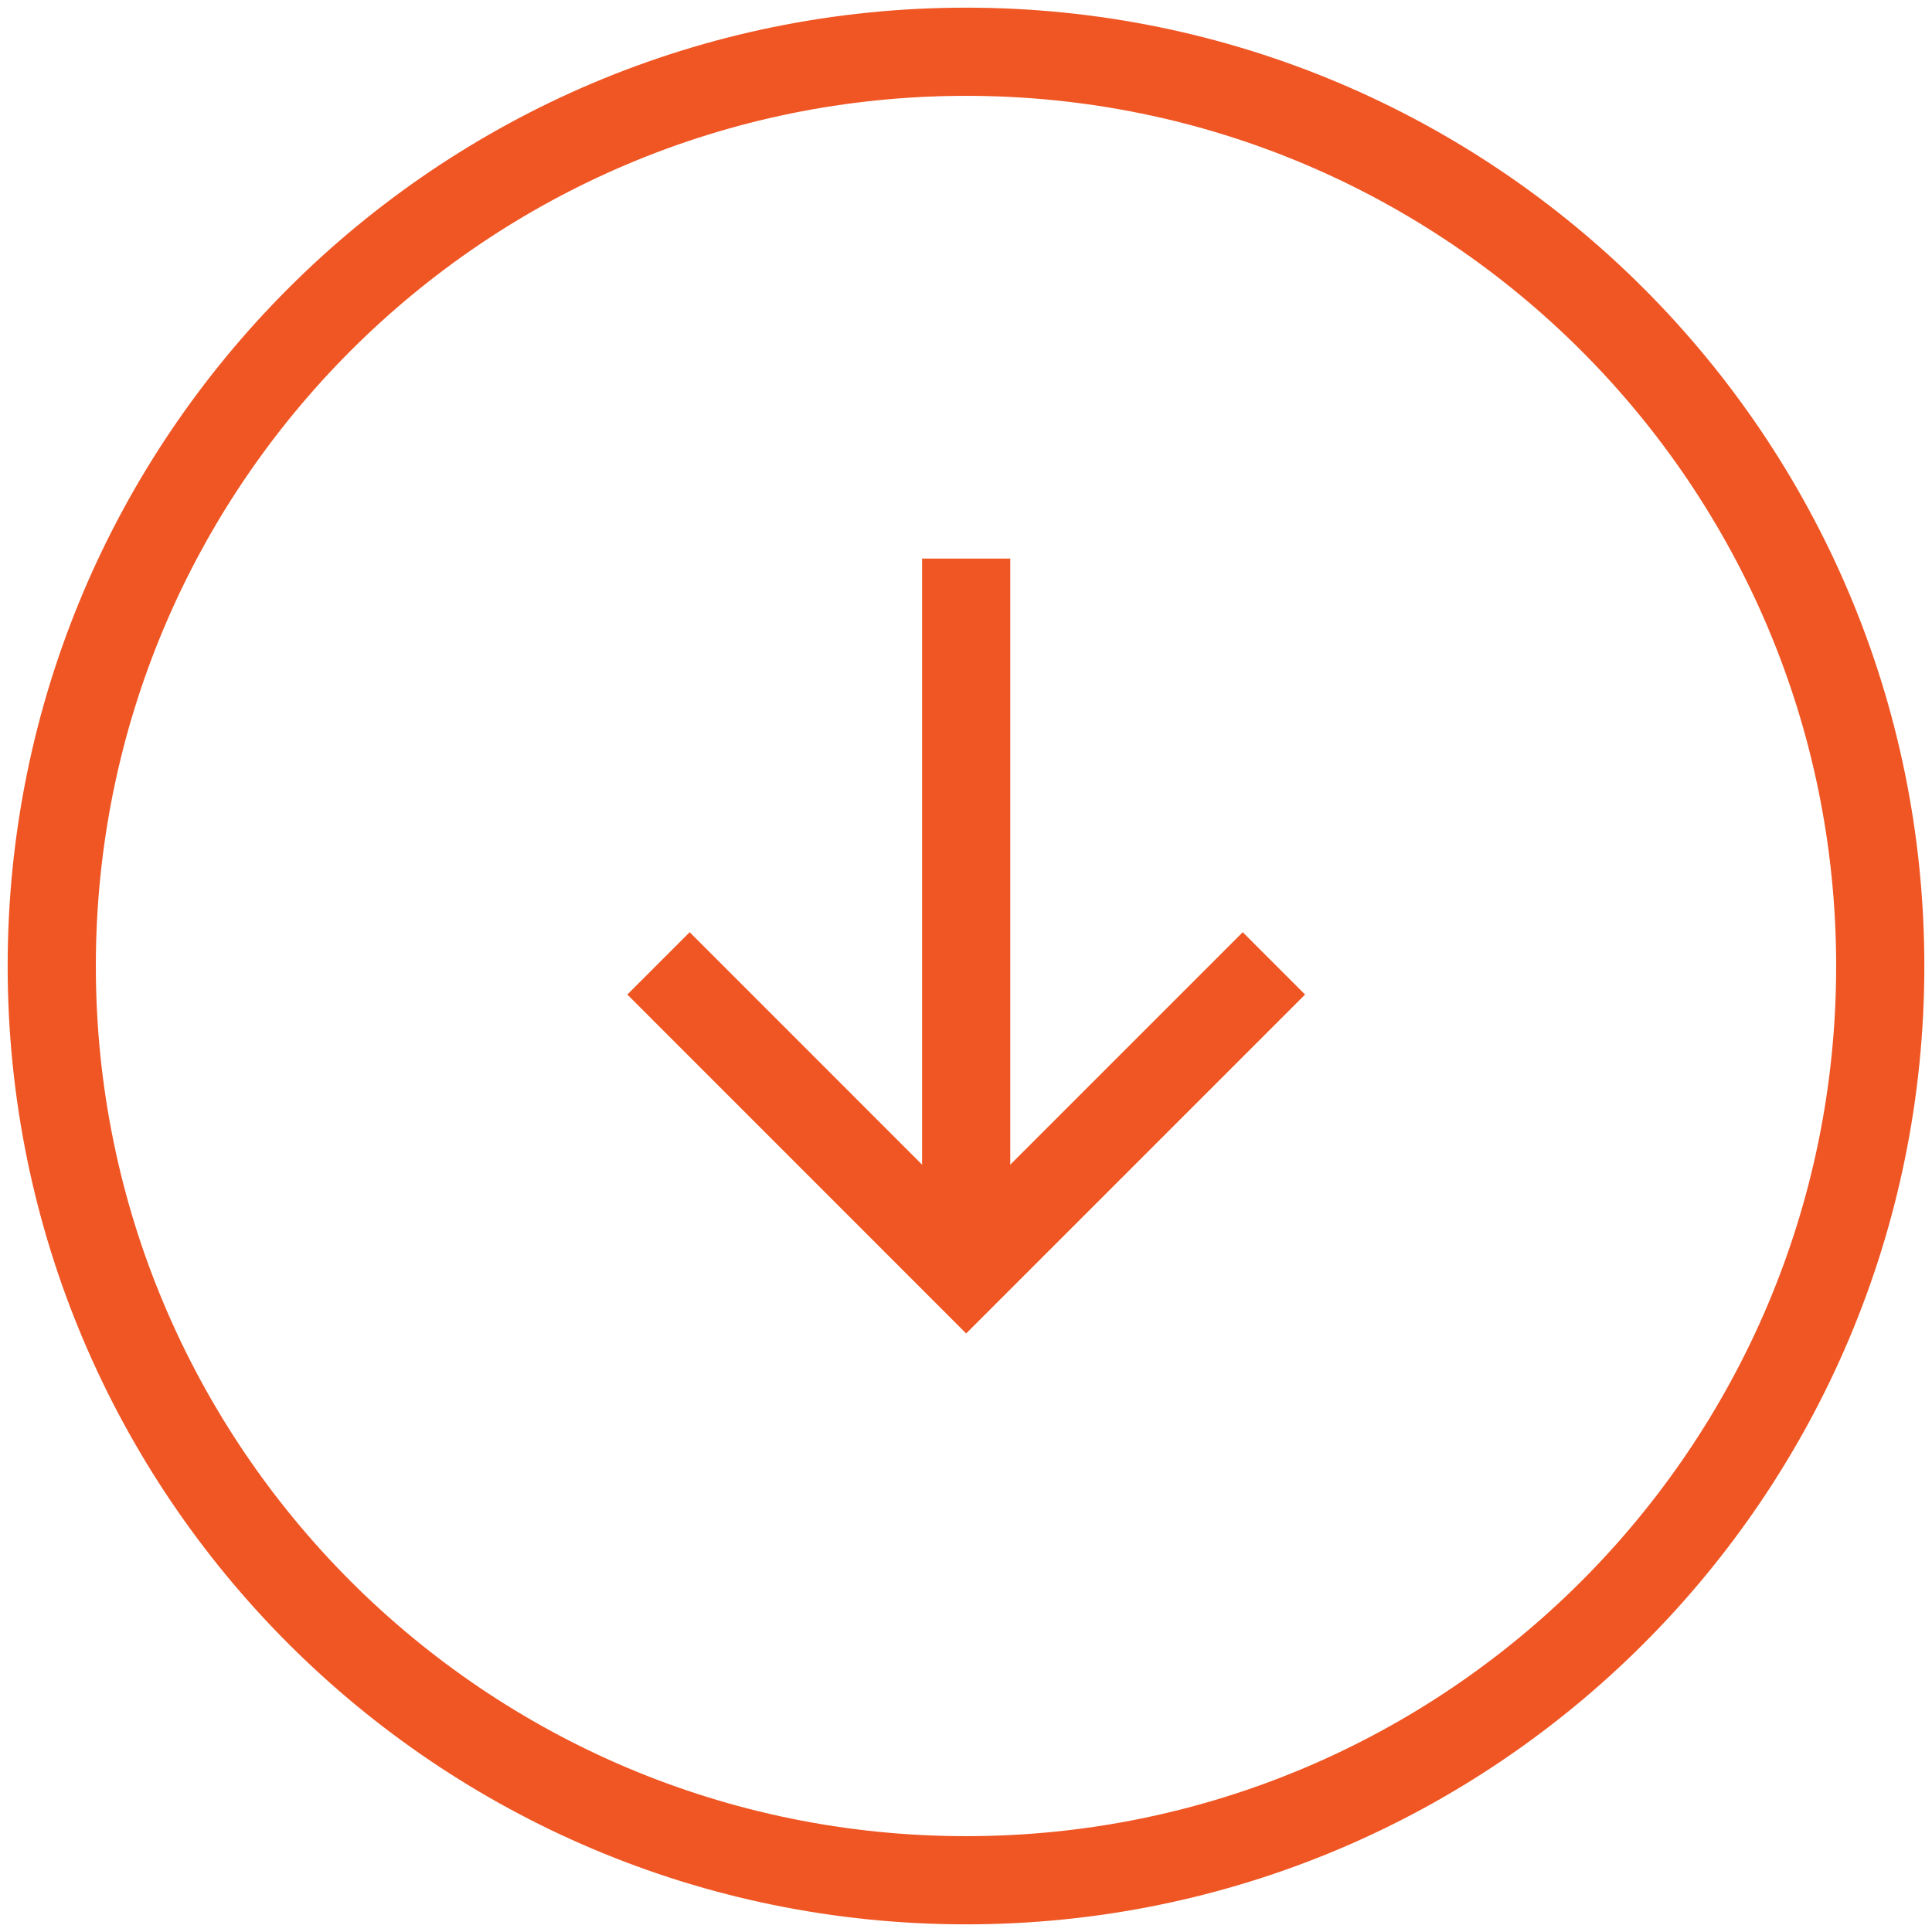
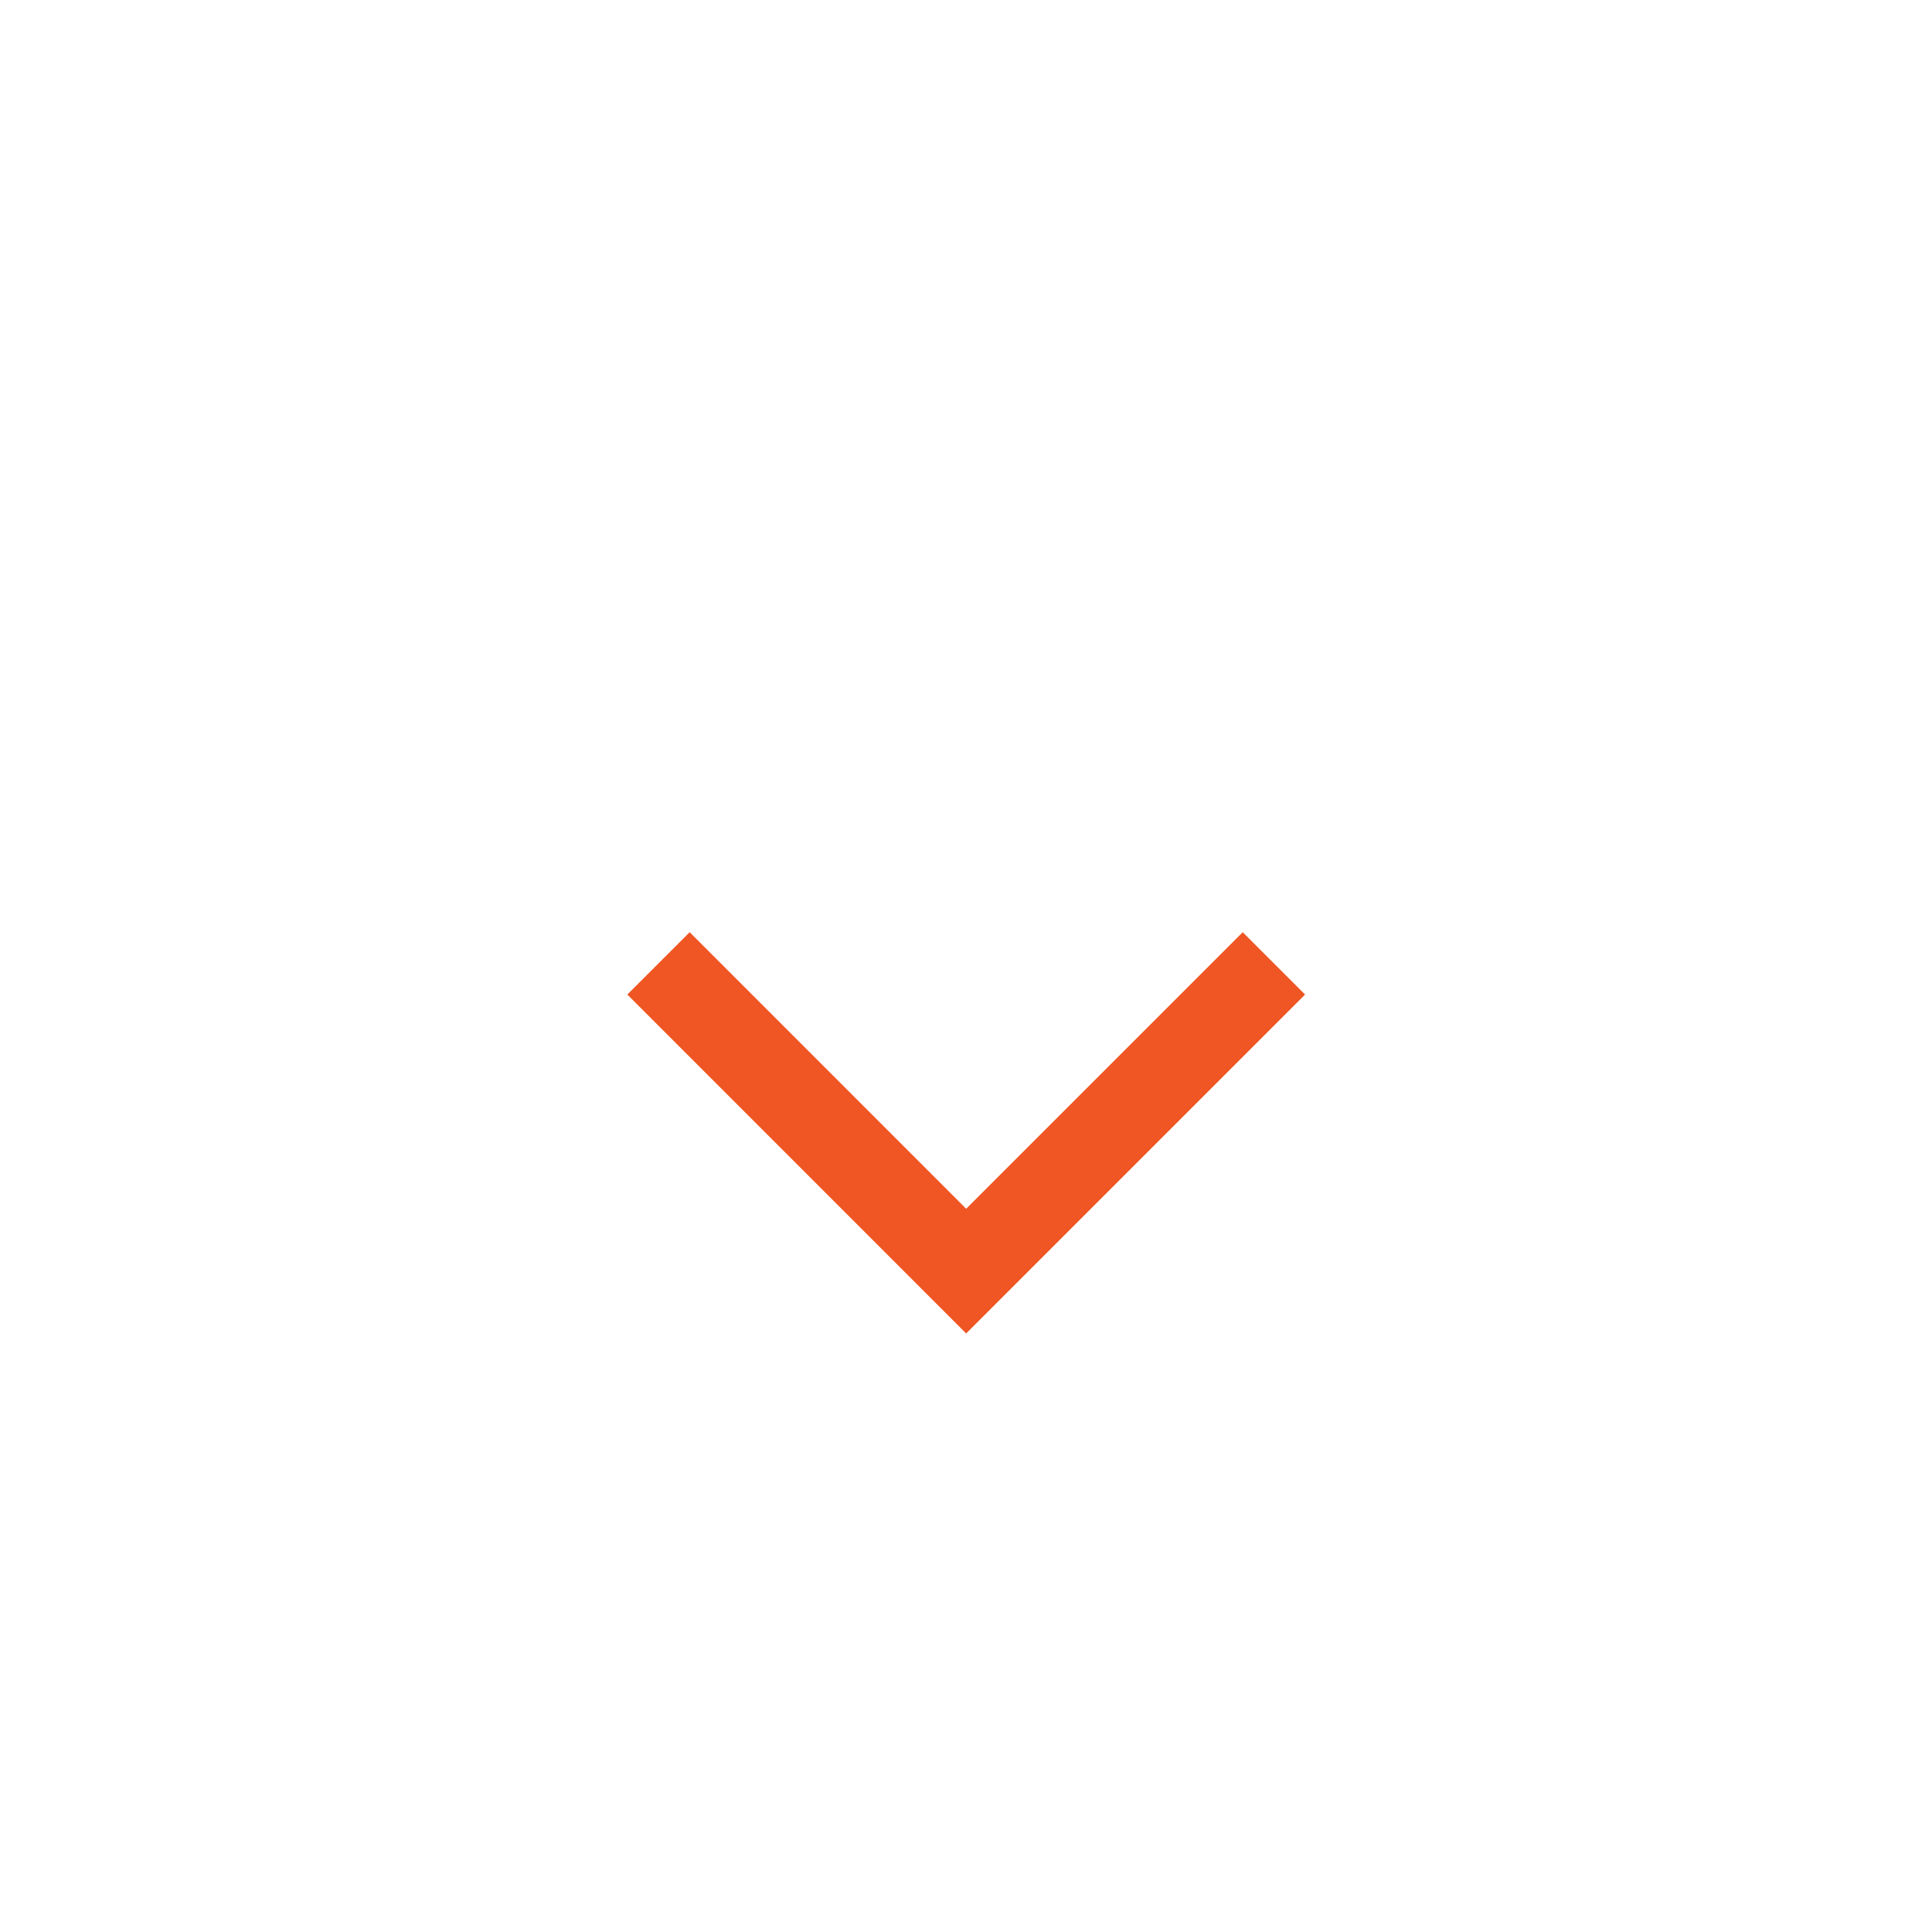
<svg xmlns="http://www.w3.org/2000/svg" width="56" height="56" viewBox="0 0 56 56">
  <g fill="none" stroke="#EF5624" stroke-width="2.556" stroke-miterlimit="10">
-     <path d="M54.5 28c0 14.635-11.865 26.5-26.495 26.5C13.36 54.5 1.5 42.635 1.5 28c0-14.634 11.86-26.5 26.504-26.5C42.634 1.5 54.5 13.366 54.5 28zM28.005 16.19V36.65" />
    <path d="M36.925 27.924l-8.92 8.92-8.918-8.92" />
  </g>
</svg>